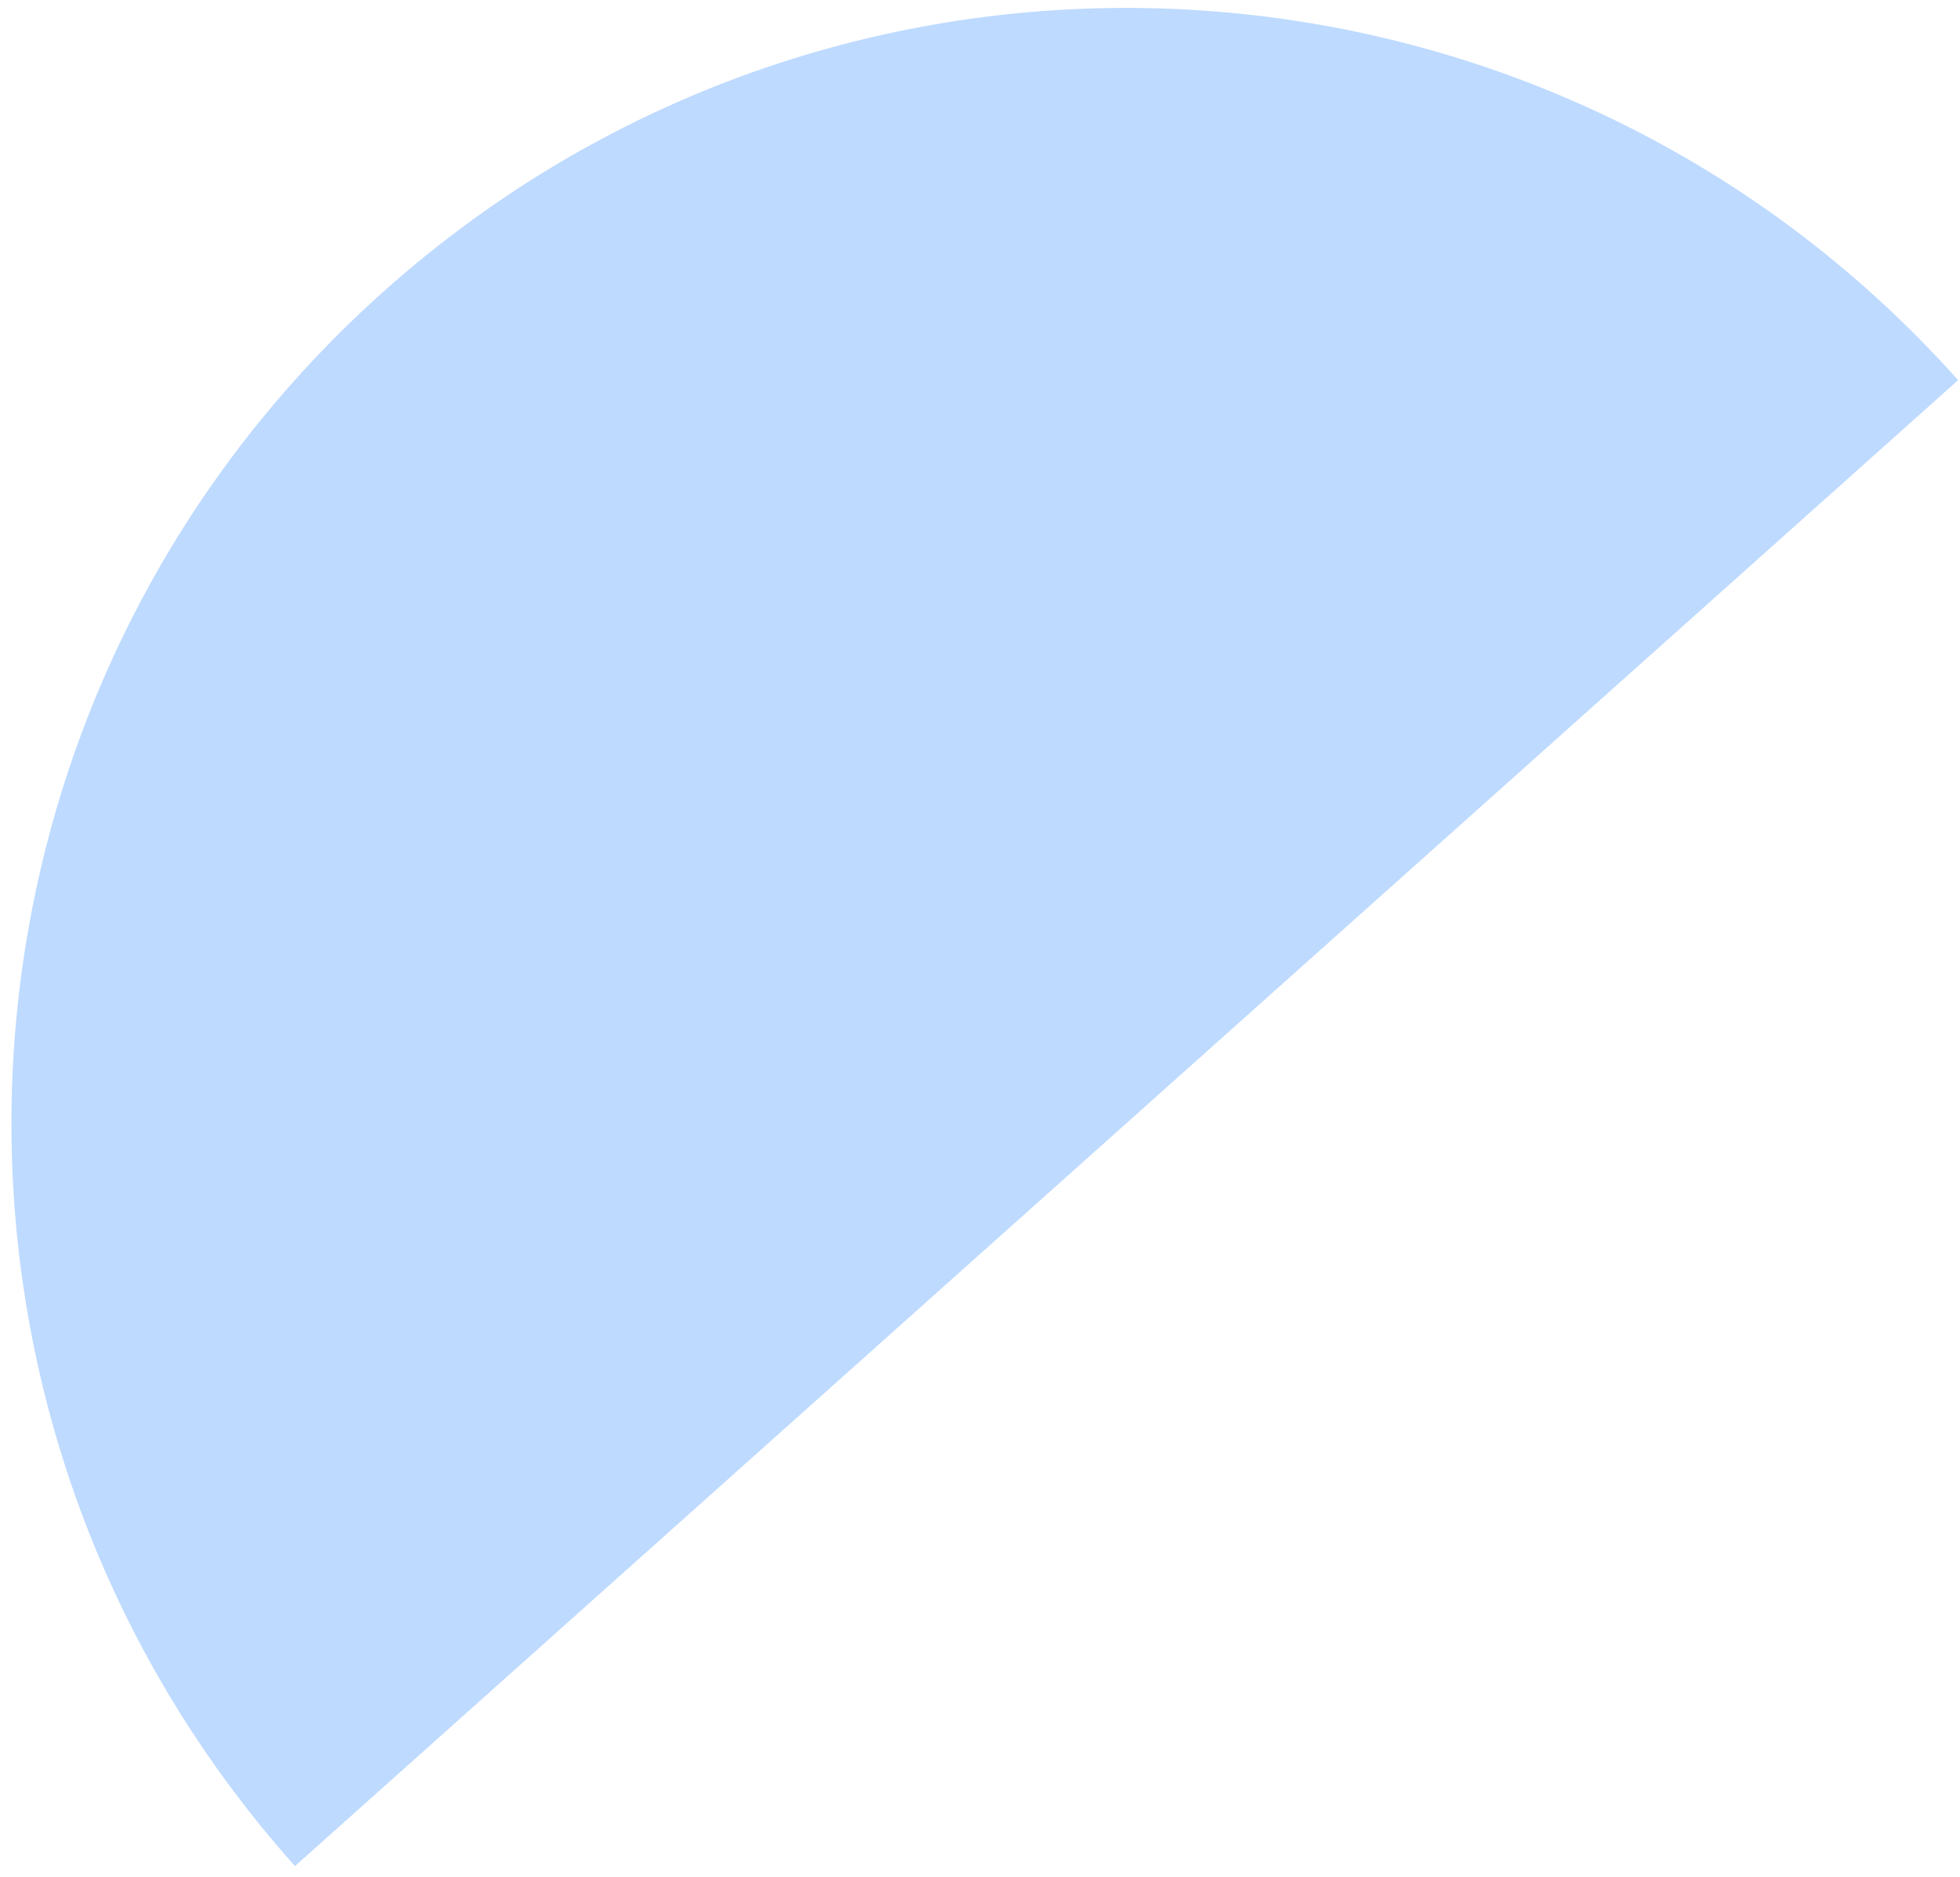
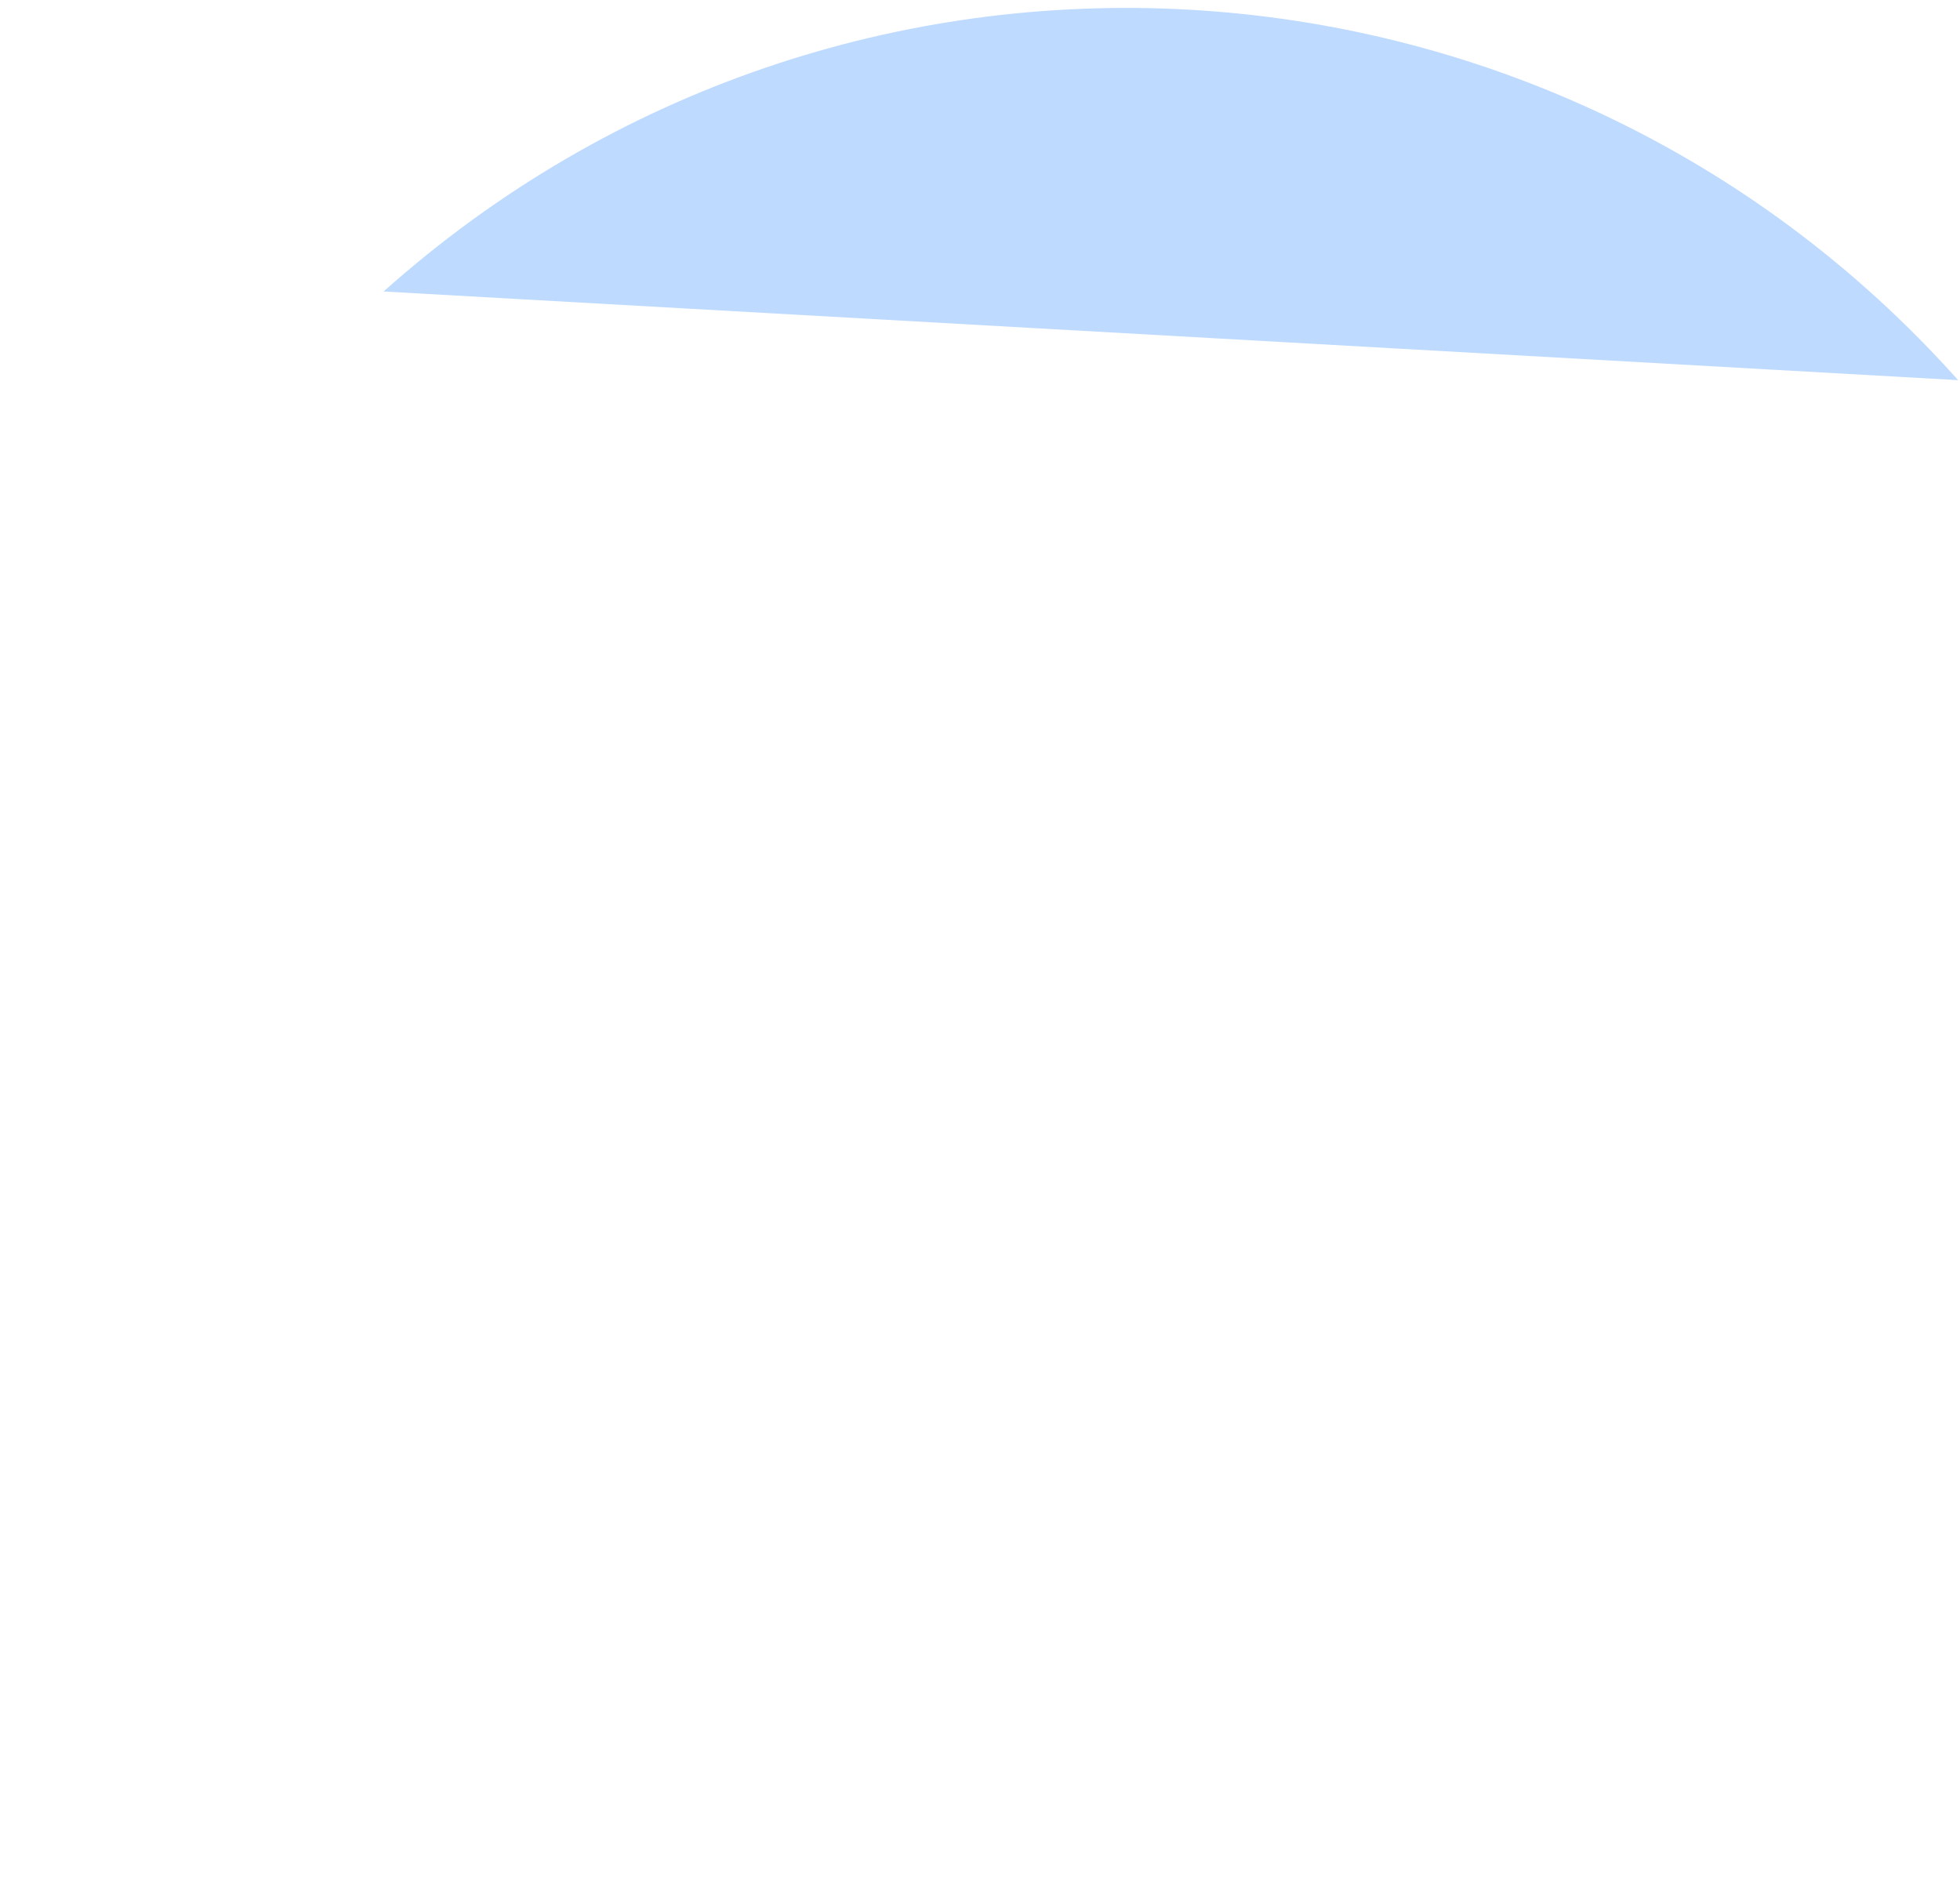
<svg xmlns="http://www.w3.org/2000/svg" width="165" height="158" viewBox="0 0 165 158" fill="none">
-   <path fill-rule="evenodd" clip-rule="evenodd" d="M164.843 32C130.302 -6.663 70.958 -10.004 32.294 24.537C-6.369 59.079 -9.71 118.423 24.832 157.086L164.843 32Z" fill="#BEDAFF" />
+   <path fill-rule="evenodd" clip-rule="evenodd" d="M164.843 32C130.302 -6.663 70.958 -10.004 32.294 24.537L164.843 32Z" fill="#BEDAFF" />
</svg>